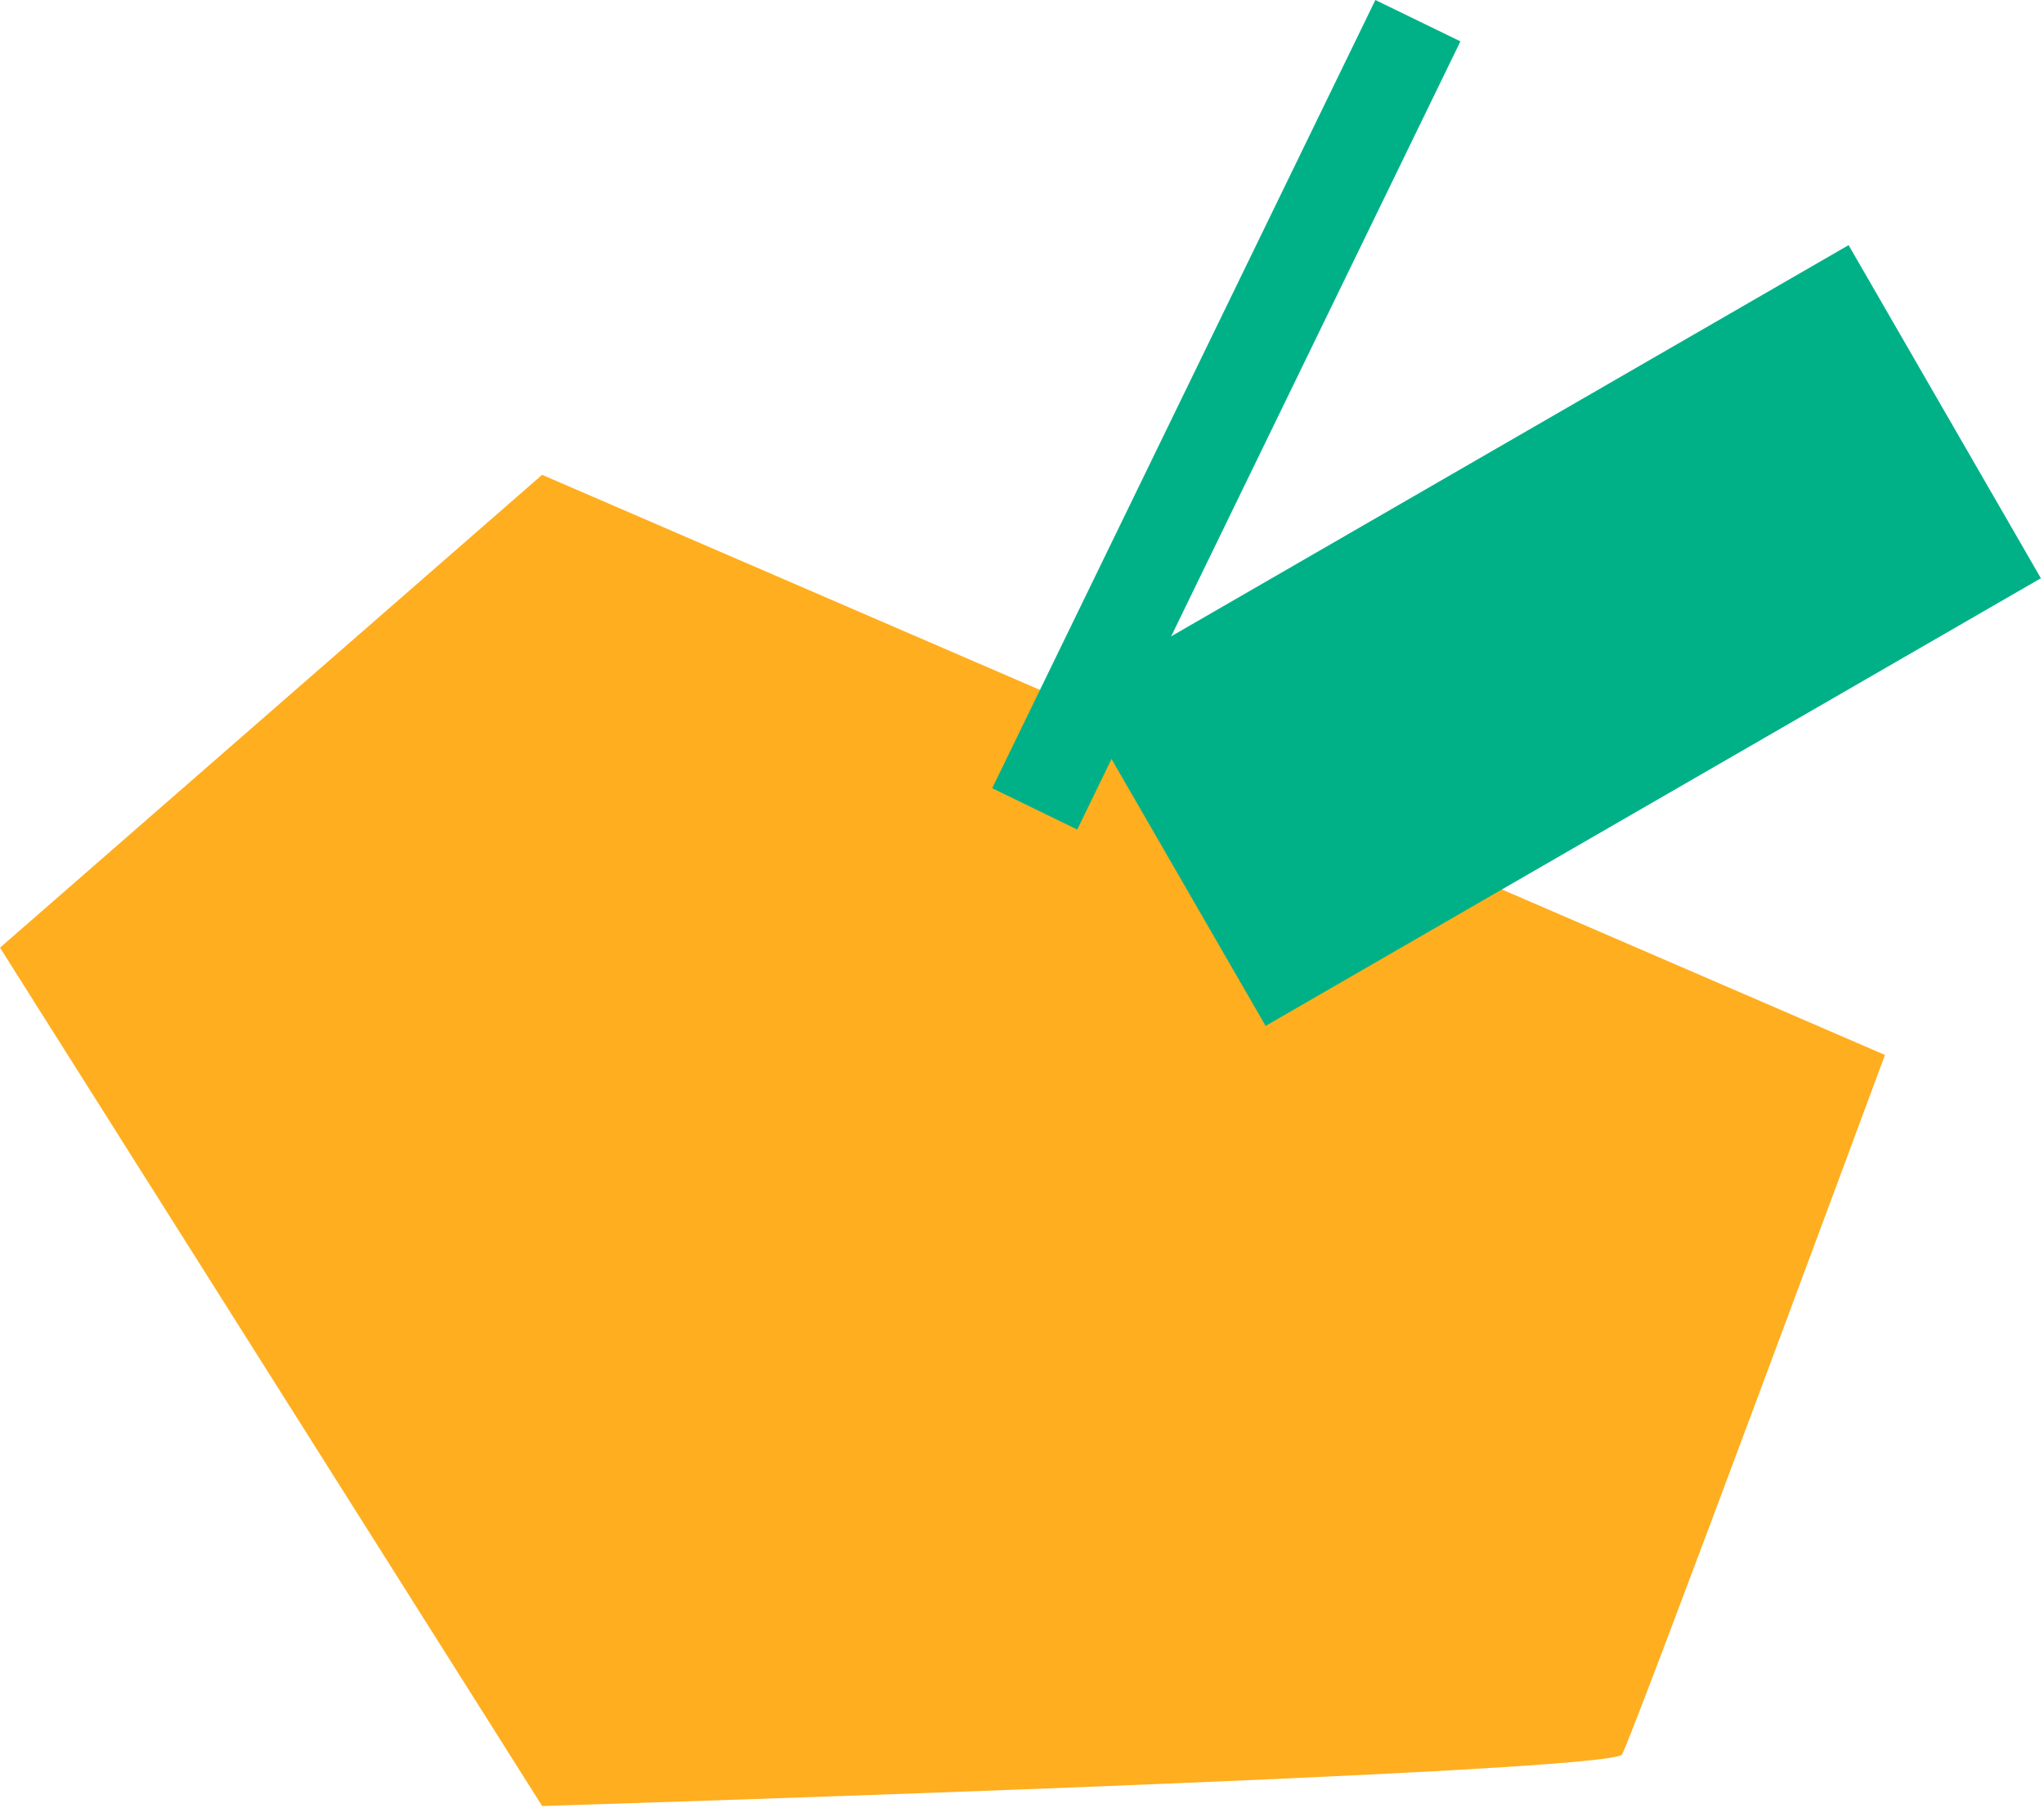
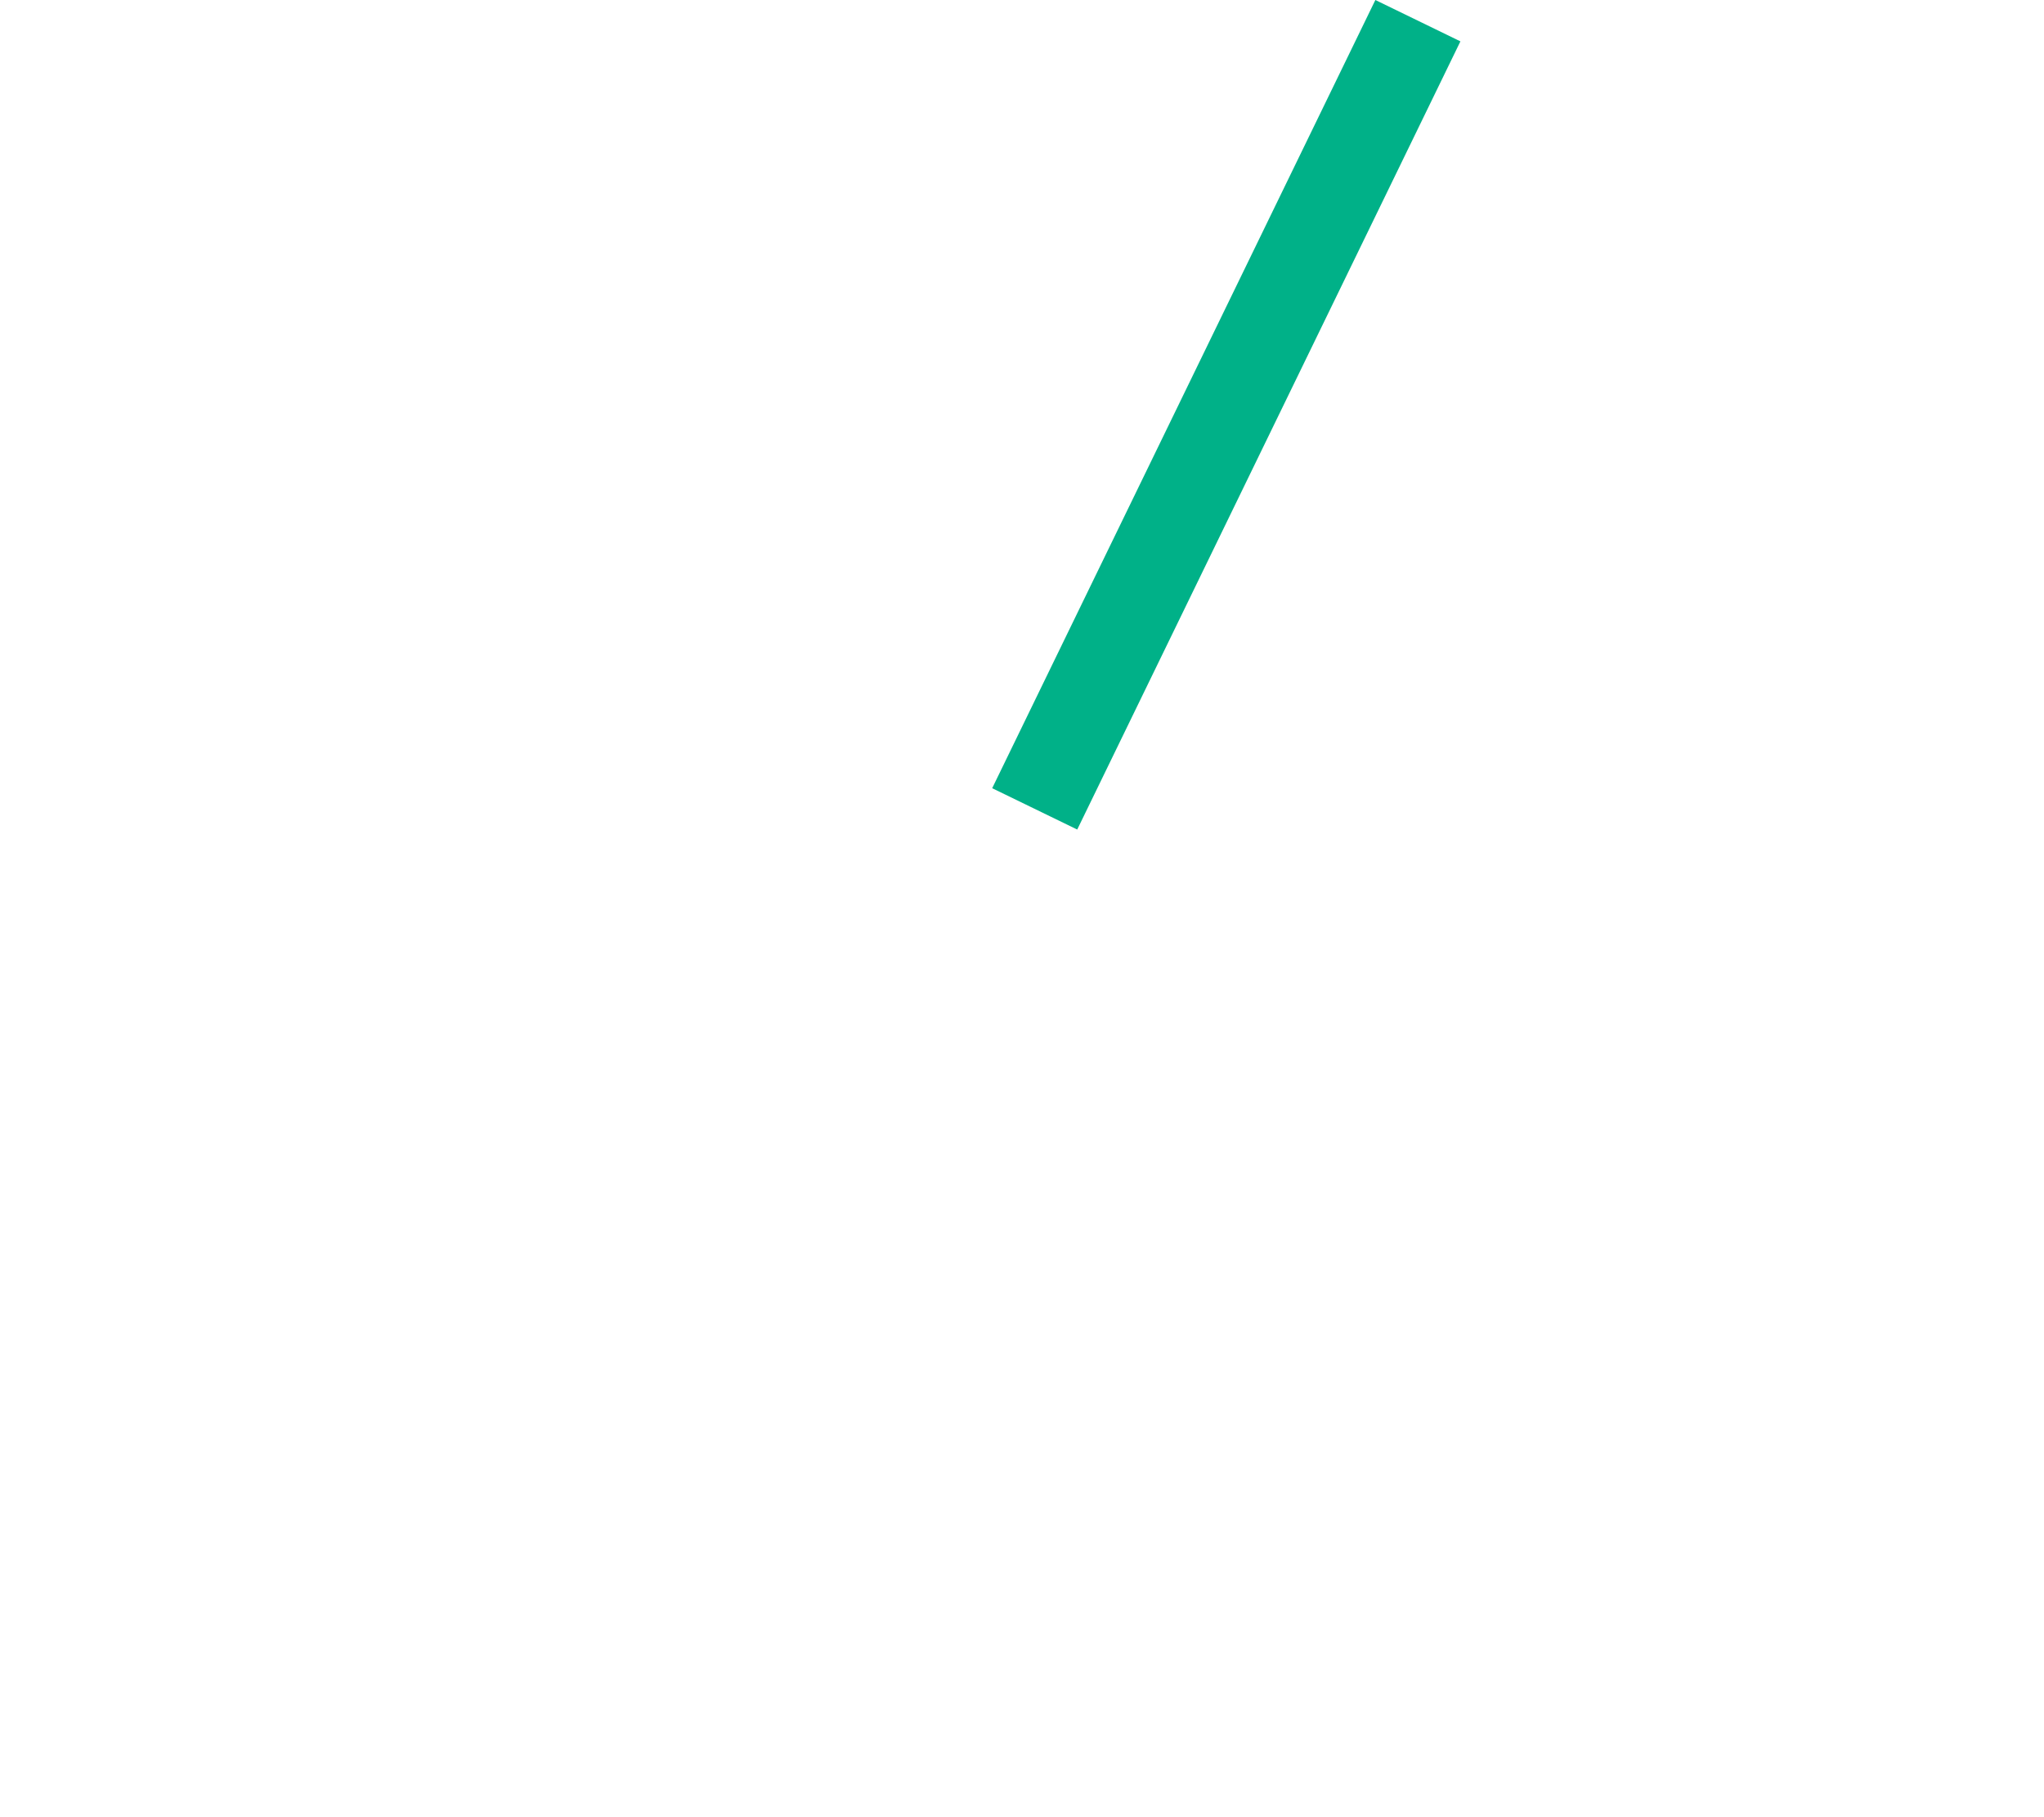
<svg xmlns="http://www.w3.org/2000/svg" width="99" height="88" viewBox="0 0 99 88" fill="none">
-   <path d="M26.259 22.992L0 45.893L26.259 87.459C26.259 87.459 78.036 85.865 78.561 84.964C79.084 84.064 91.297 51.087 91.297 51.087L26.259 22.995V22.992Z" fill="#FFAE1F" />
  <path d="M70.734 2.003L66.615 0L48.056 38.17L52.175 40.172L70.734 2.003Z" fill="#00B188" />
-   <path d="M89.536 11.871L51.986 33.551L61.299 49.681L98.849 28.002L89.536 11.871Z" fill="#00B188" />
</svg>